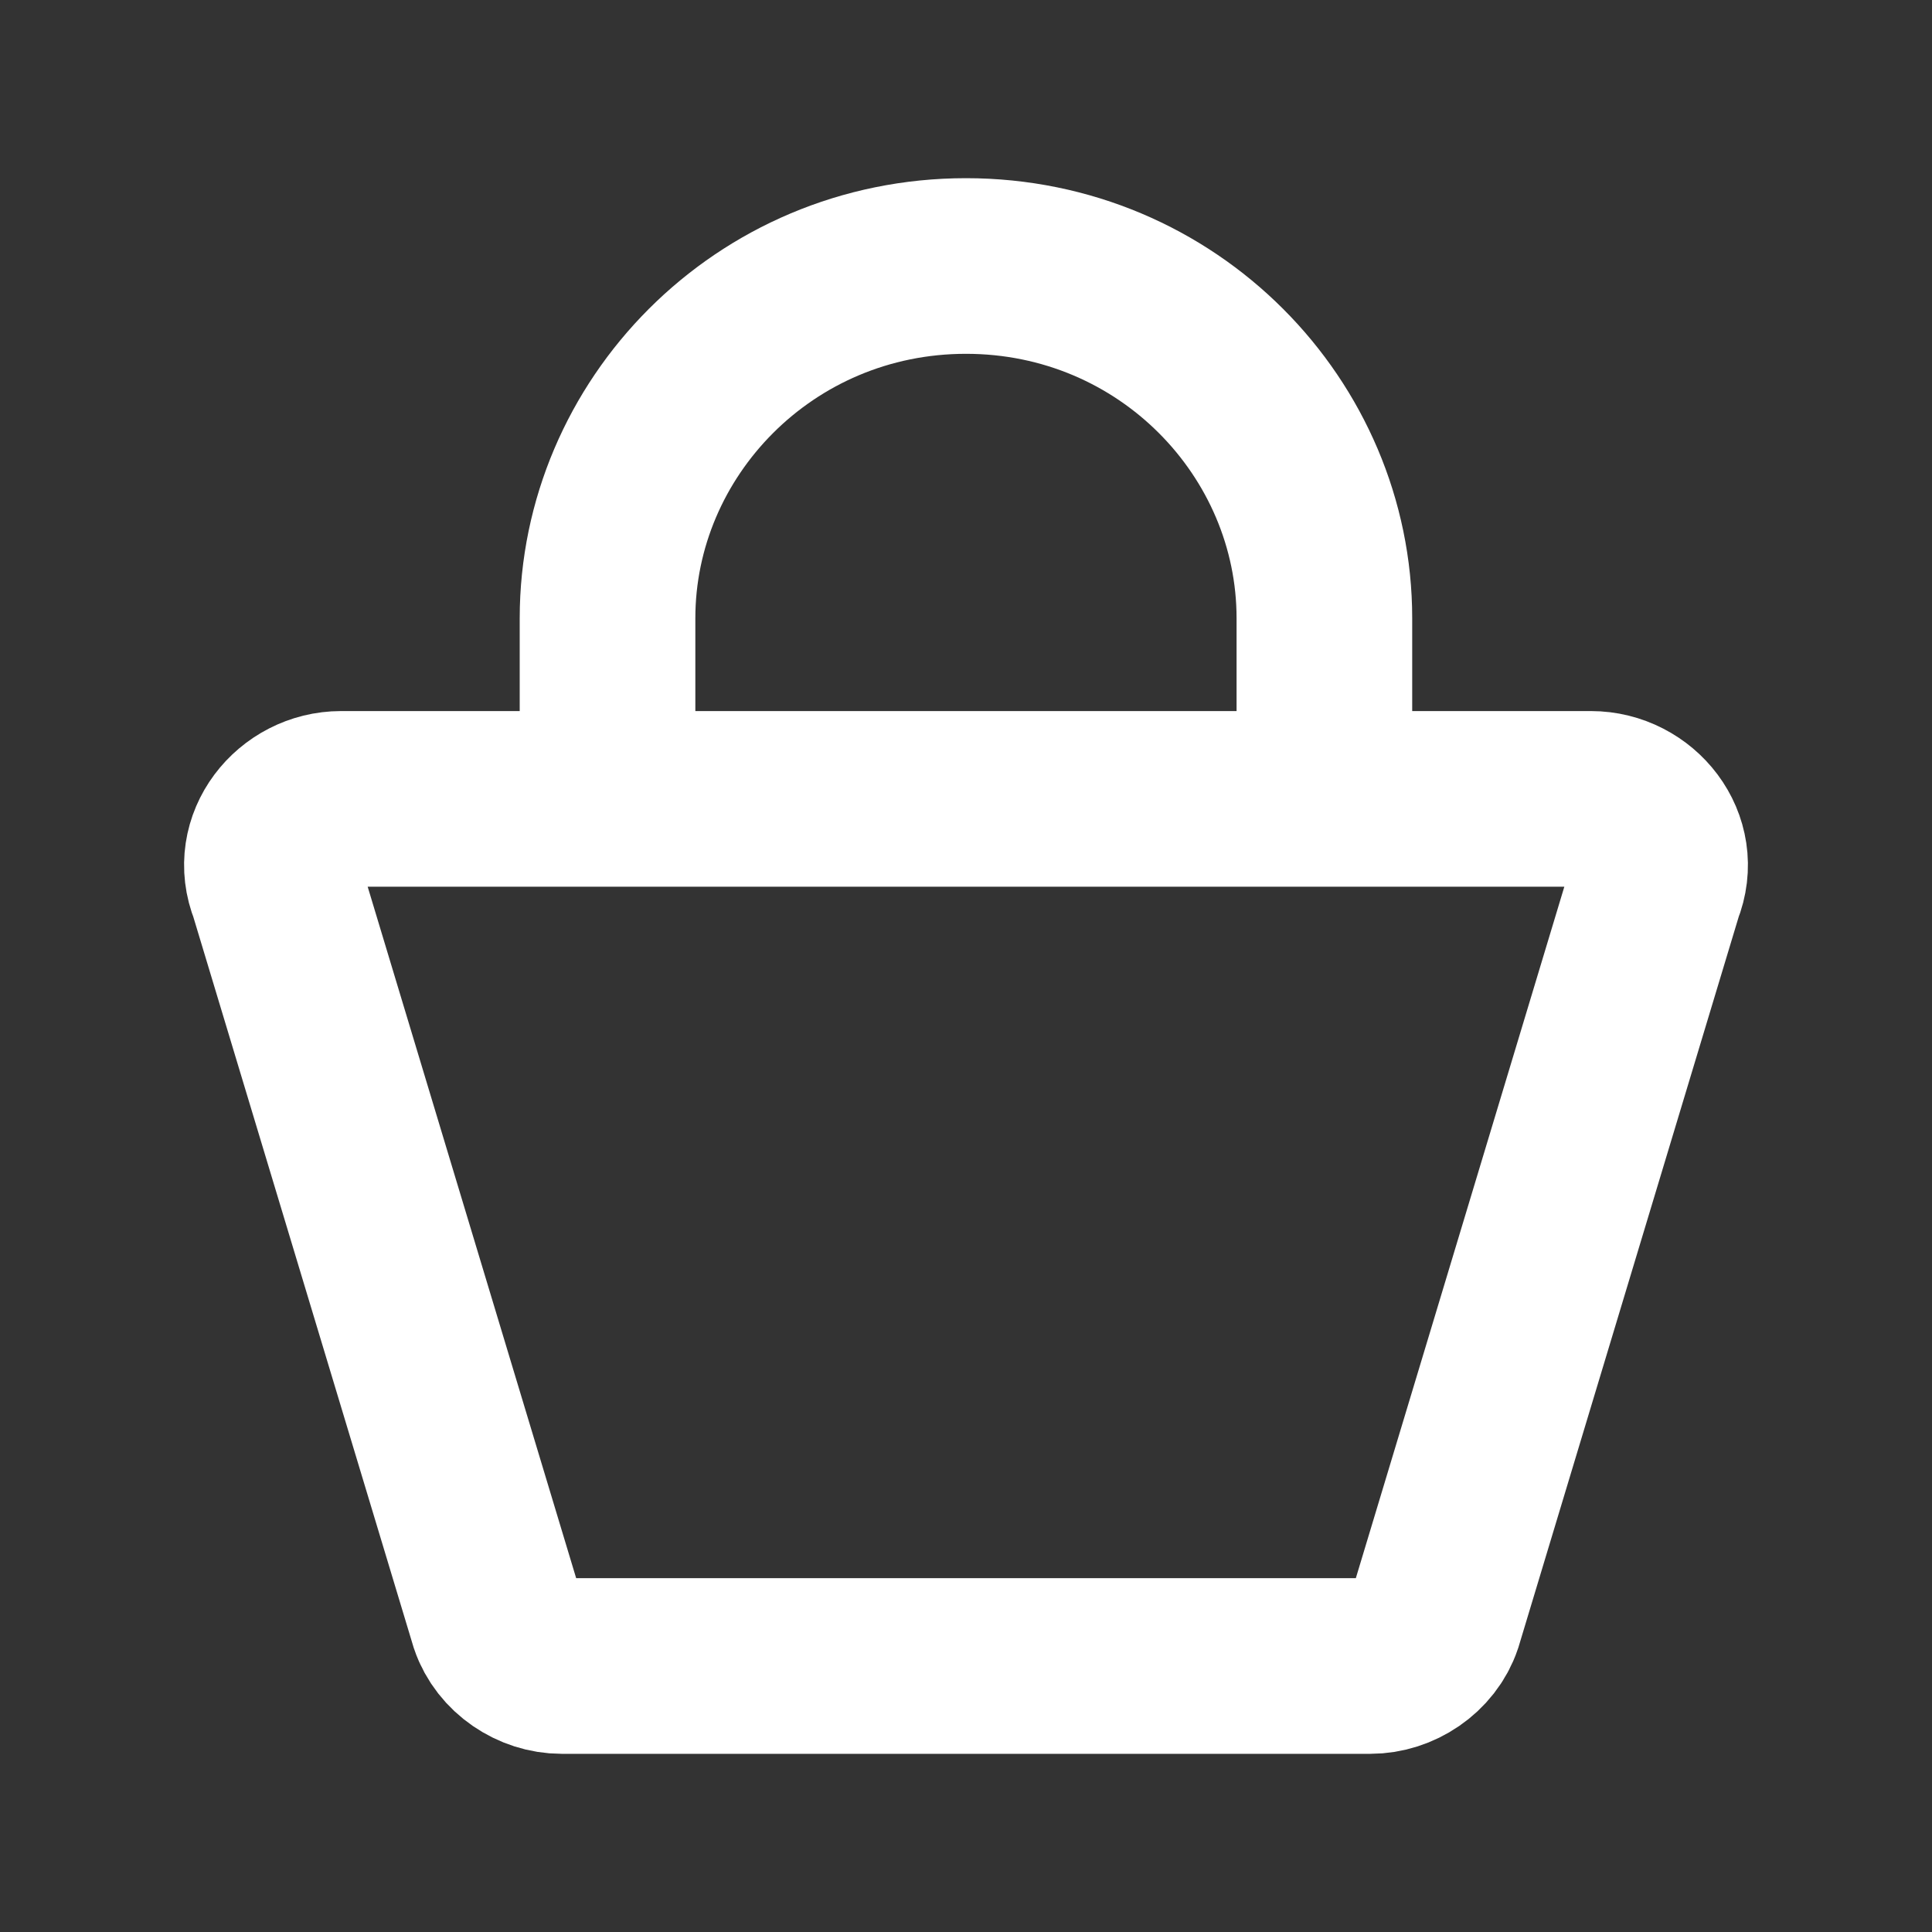
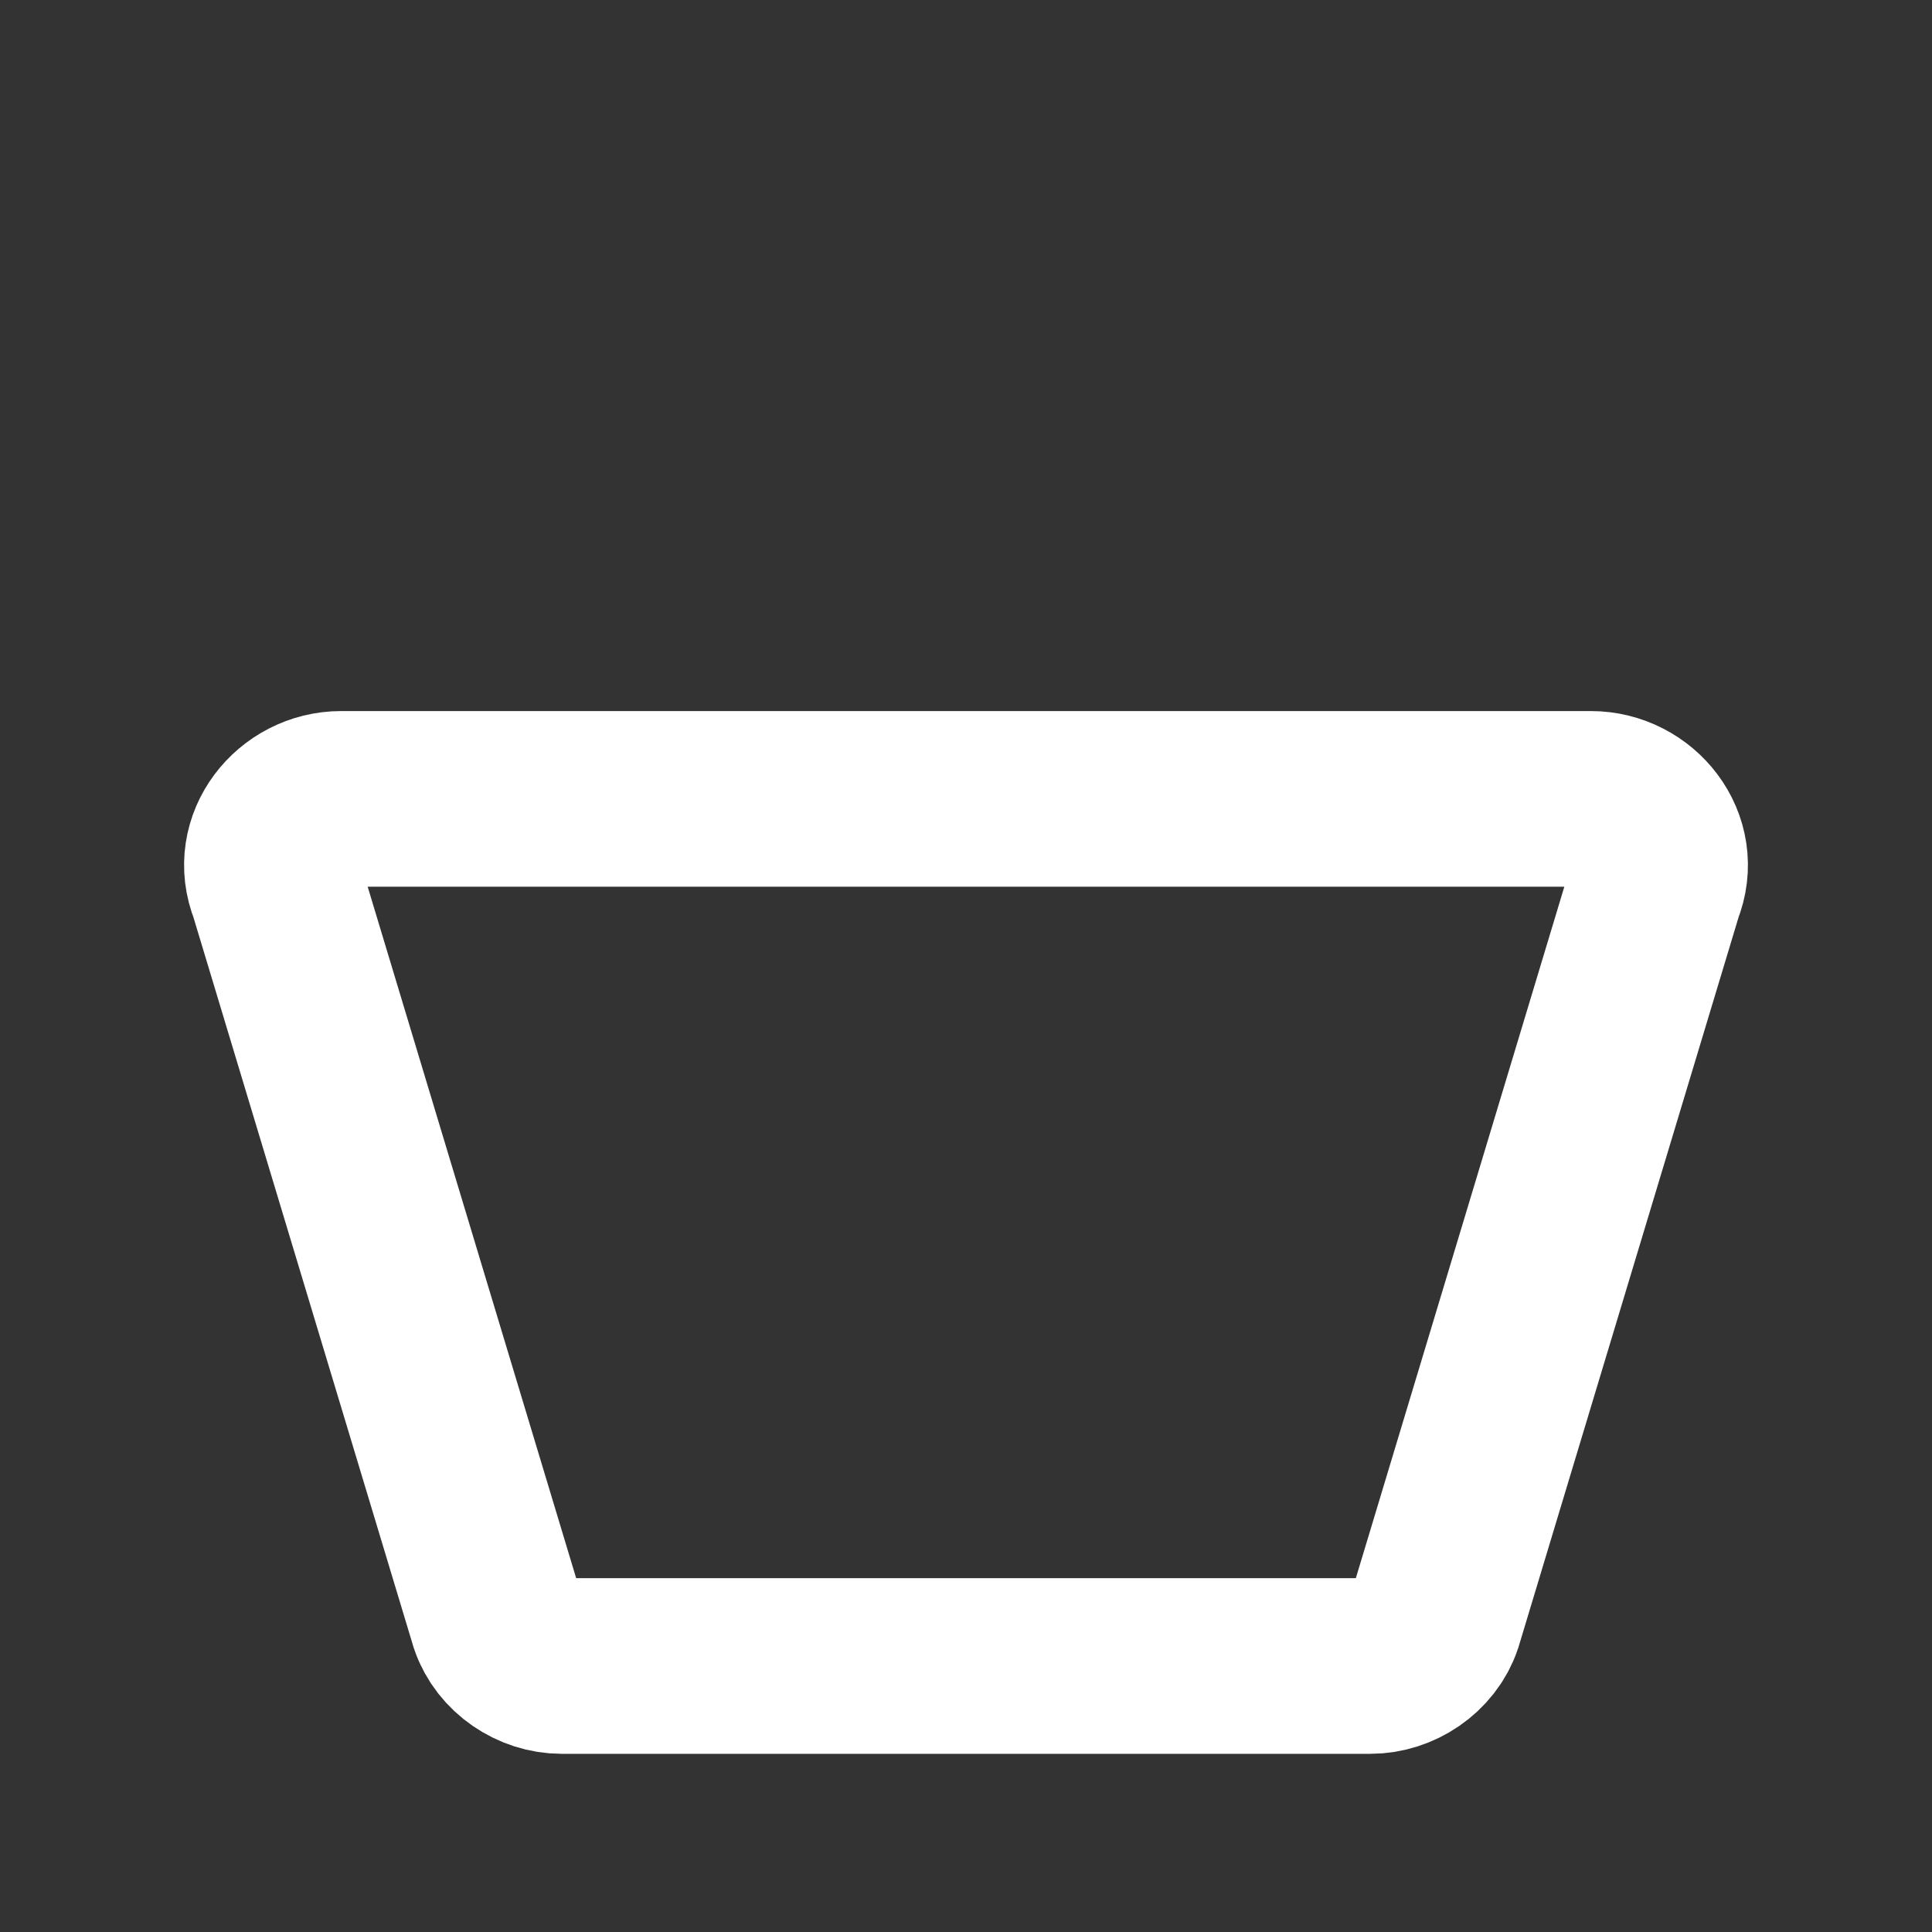
<svg xmlns="http://www.w3.org/2000/svg" width="22" height="22" viewBox="0 0 22 22" fill="none">
  <rect x="0" y="0" width="22" height="22" fill="#333333" stroke="none" />
  <path d="M18.116 9.097H3.884C3.361 9.097 2.942 9.611 3.151 10.126L5.663 18.457C5.768 18.766 6.081 18.971 6.395 18.971H15.605C15.919 18.971 16.233 18.766 16.337 18.457L18.849 10.126C19.058 9.611 18.64 9.097 18.116 9.097Z" stroke="white" stroke-width="2" stroke-miterlimit="10" />
-   <path d="M6.918 9.303V7.04C6.918 4.88 8.698 3.029 11 3.029C13.302 3.029 15.081 4.88 15.081 7.04V9.2" stroke="white" stroke-width="2" stroke-miterlimit="10" />
</svg>